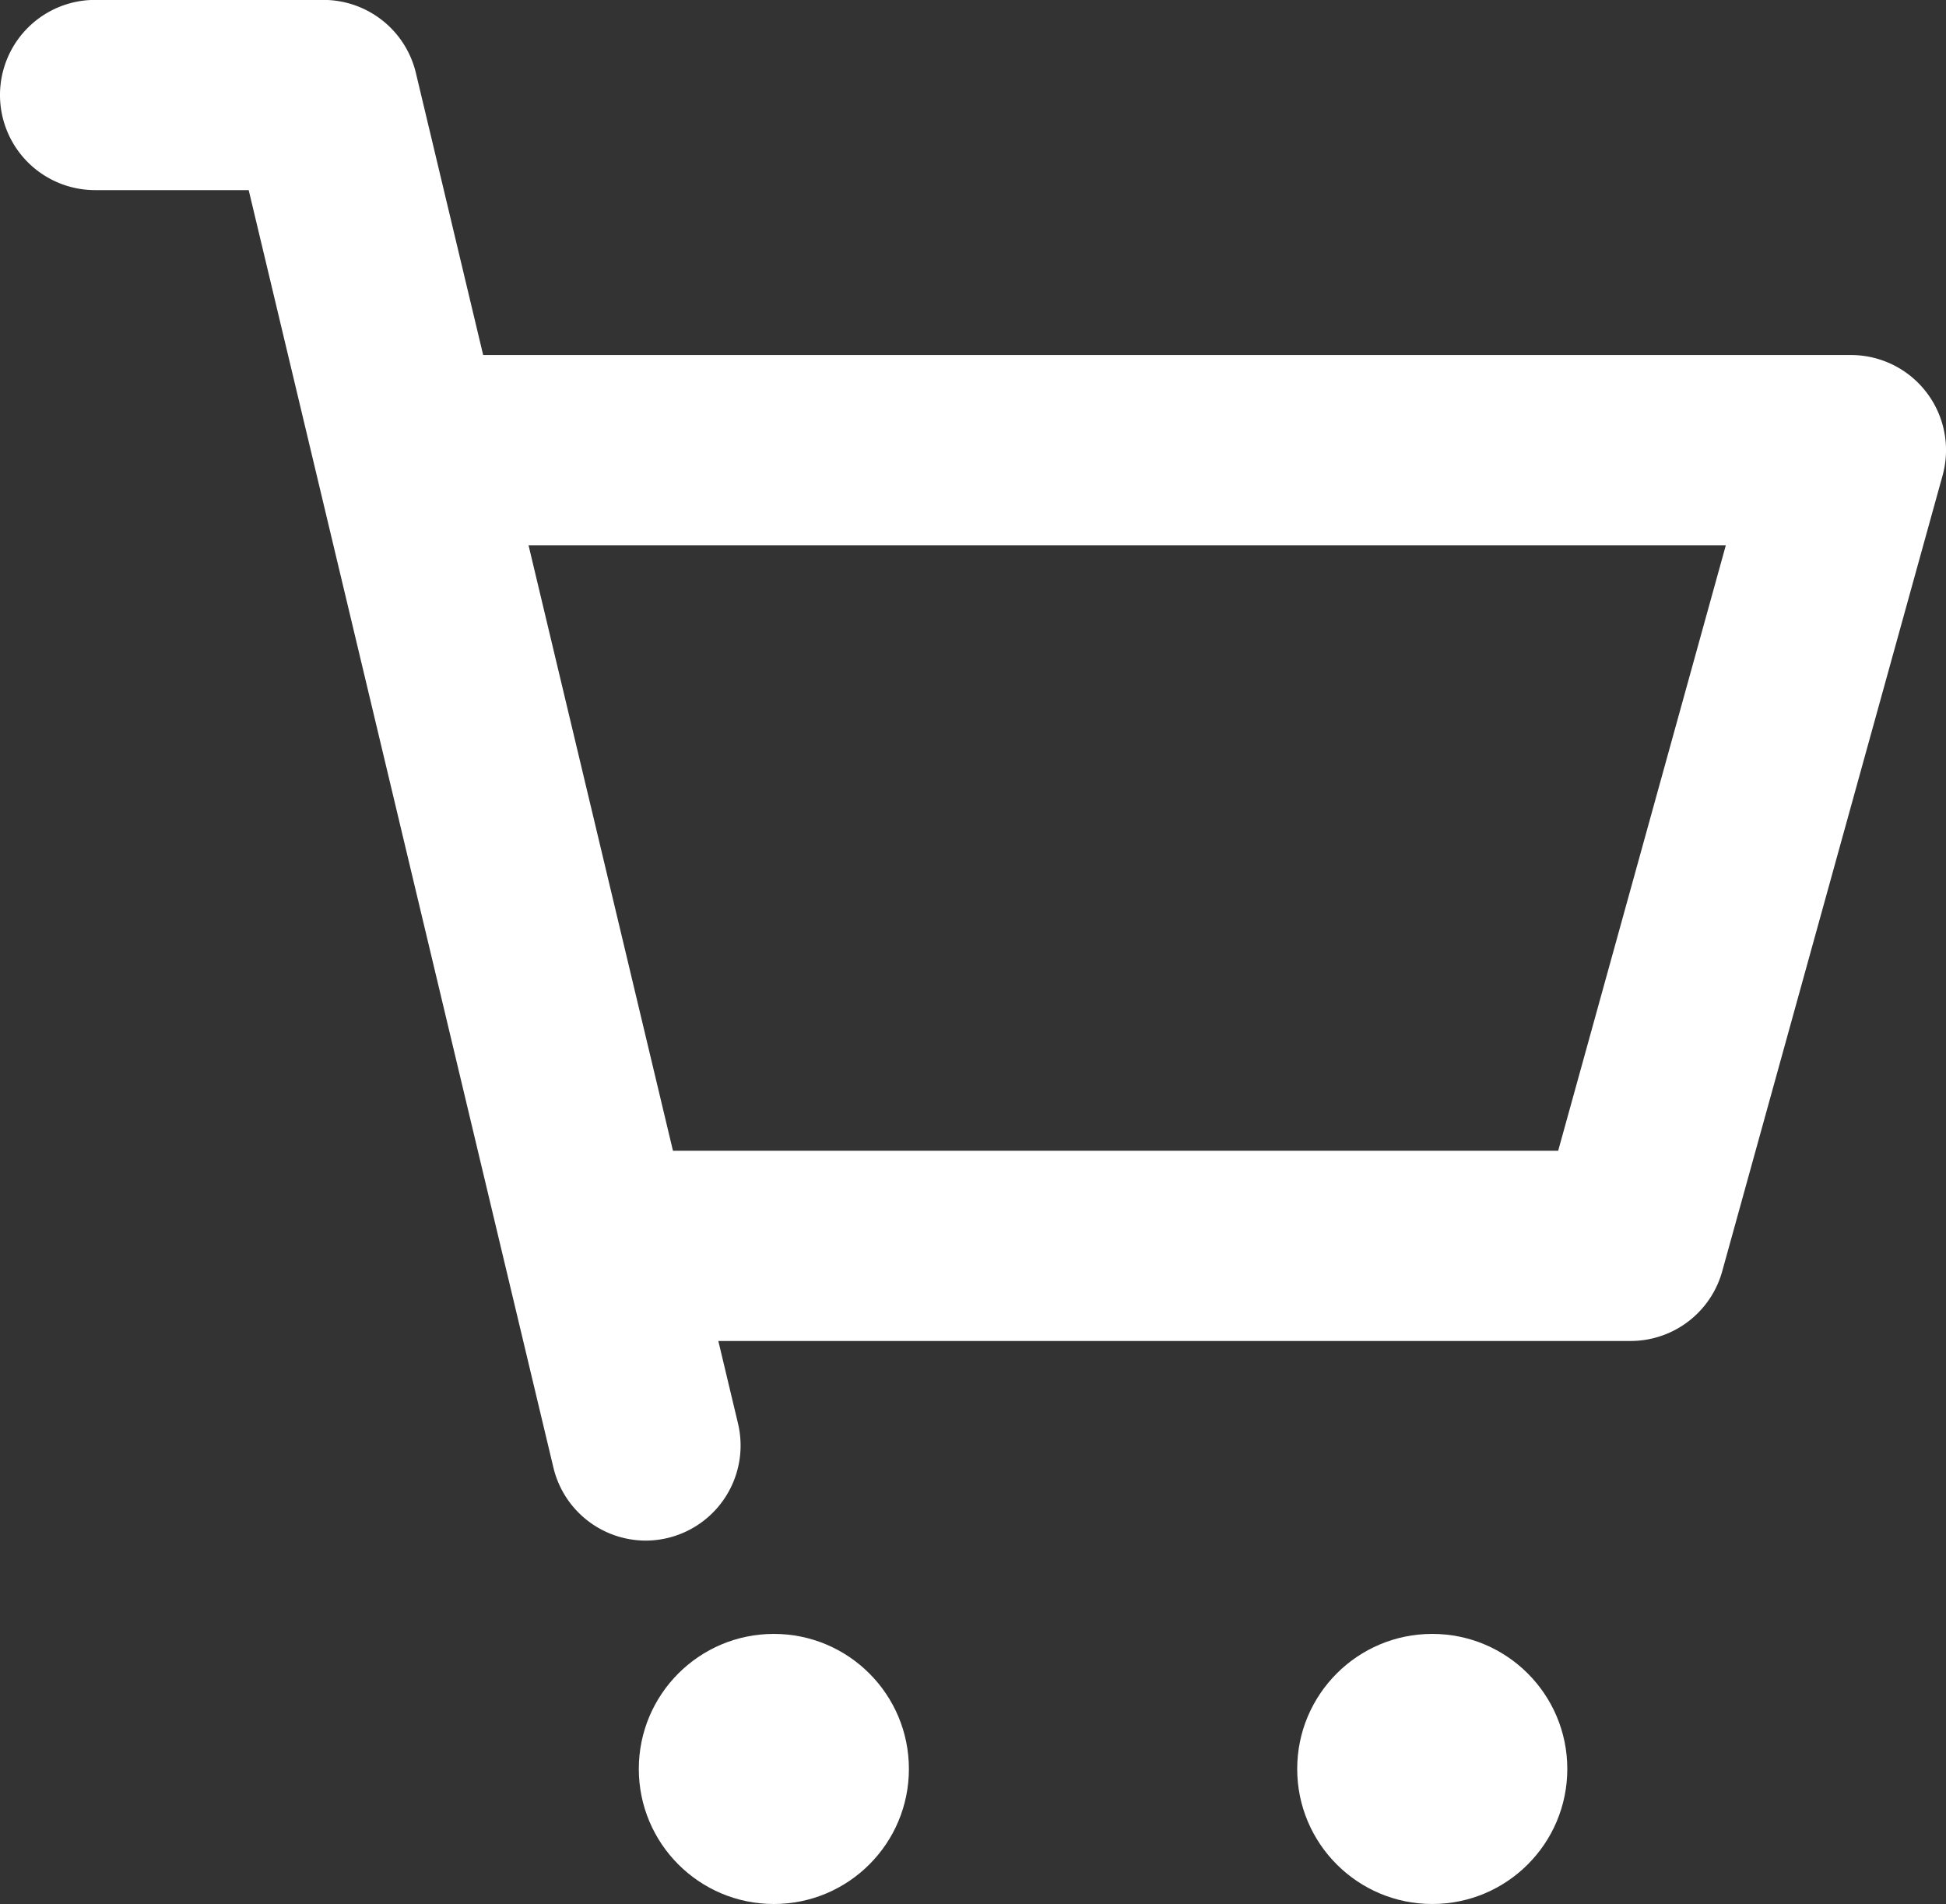
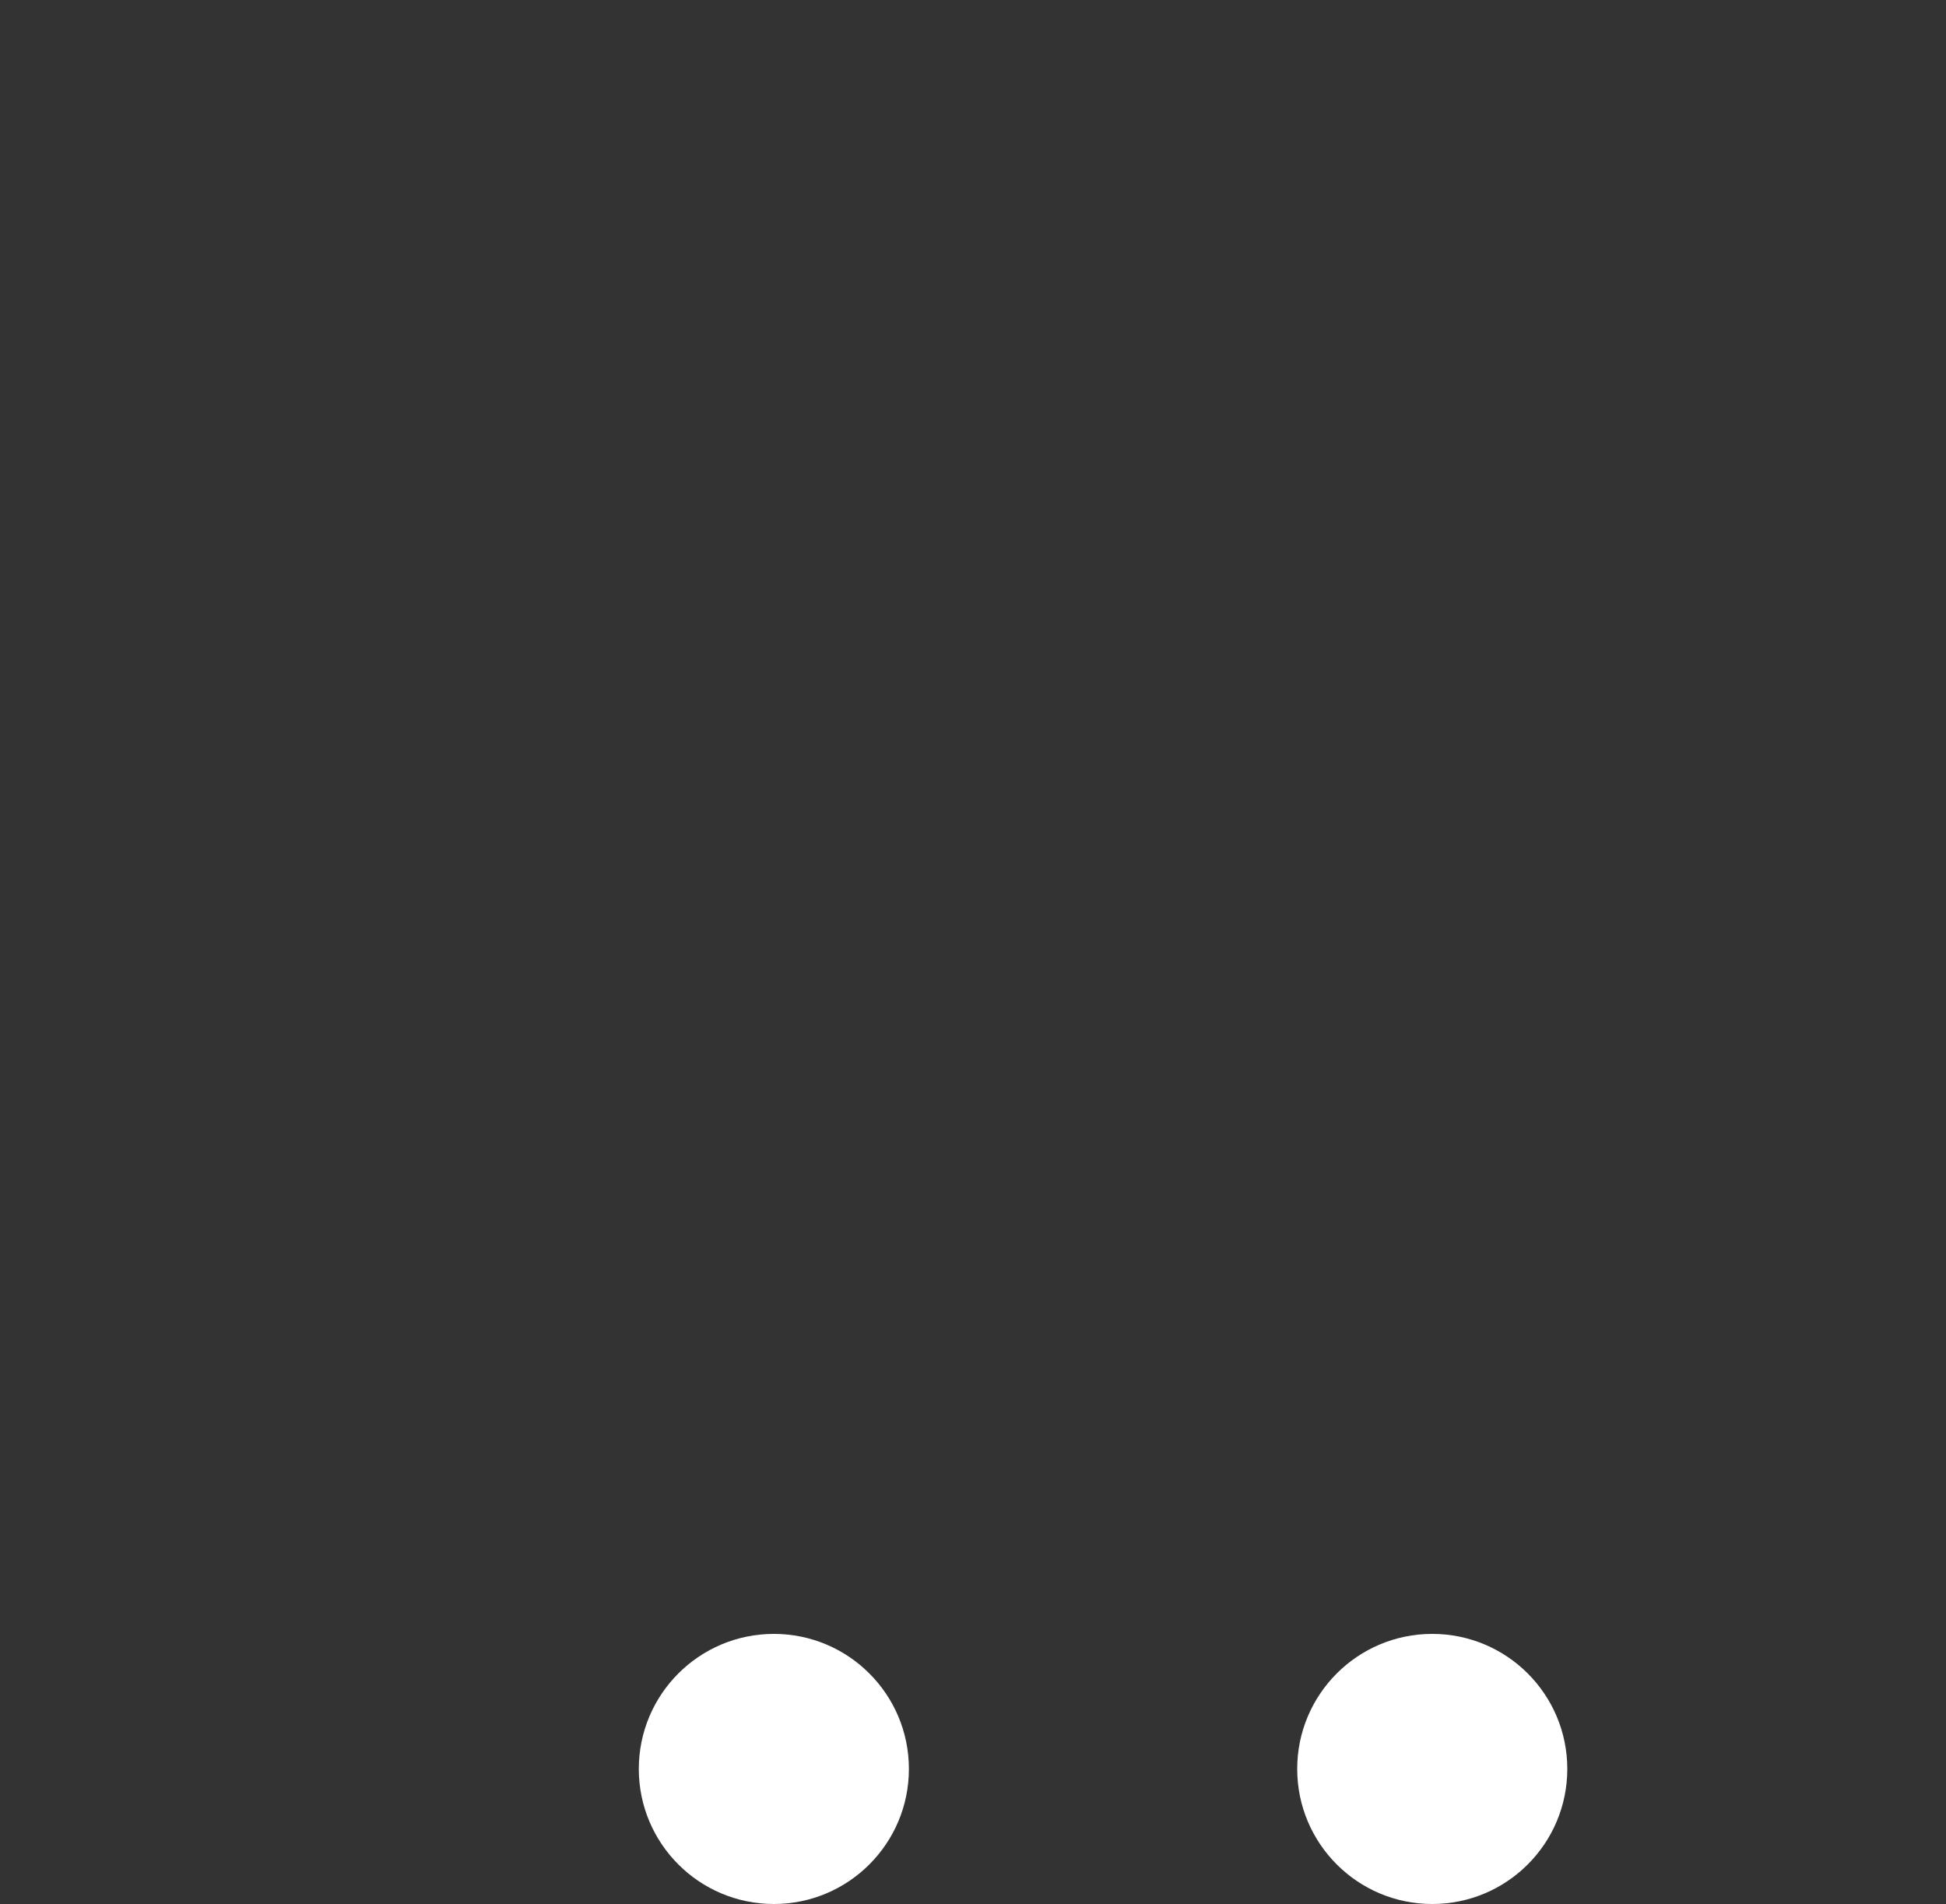
<svg xmlns="http://www.w3.org/2000/svg" width="20.462" height="20.021" viewBox="0 0 20.462 20.021">
  <rect x="0" y="0" width="20.462" height="20.021" fill="#333333" stroke="none" />
  <g id="グループ_205" data-name="グループ 205" transform="translate(-1017.76 71.095)">
-     <path id="パス_309" data-name="パス 309" d="M18.767,15.585H8.419a1,1,0,0,1,0-2h9.587l1.763-6.367H6.7a1,1,0,0,1,0-2H21.084a1,1,0,0,1,.964,1.267l-2.317,8.367A1,1,0,0,1,18.767,15.585Z" transform="translate(1016.138 -72.58)" fill="#fff" />
-     <path id="パス_310" data-name="パス 310" d="M6.791,16.2a1,1,0,0,1-.972-.768L2.615,2H1A1,1,0,0,1,1,0H3.4a1,1,0,0,1,.973.768l3.387,14.2A1,1,0,0,1,6.791,16.2Z" transform="translate(1017.76 -71.096)" fill="#fff" />
    <circle id="楕円形_14" data-name="楕円形 14" cx="1.42" cy="1.42" r="1.42" transform="translate(1024.477 -53.915)" fill="#fff" />
    <circle id="楕円形_15" data-name="楕円形 15" cx="1.42" cy="1.42" r="1.42" transform="translate(1031.4 -53.915)" fill="#fff" />
  </g>
</svg>